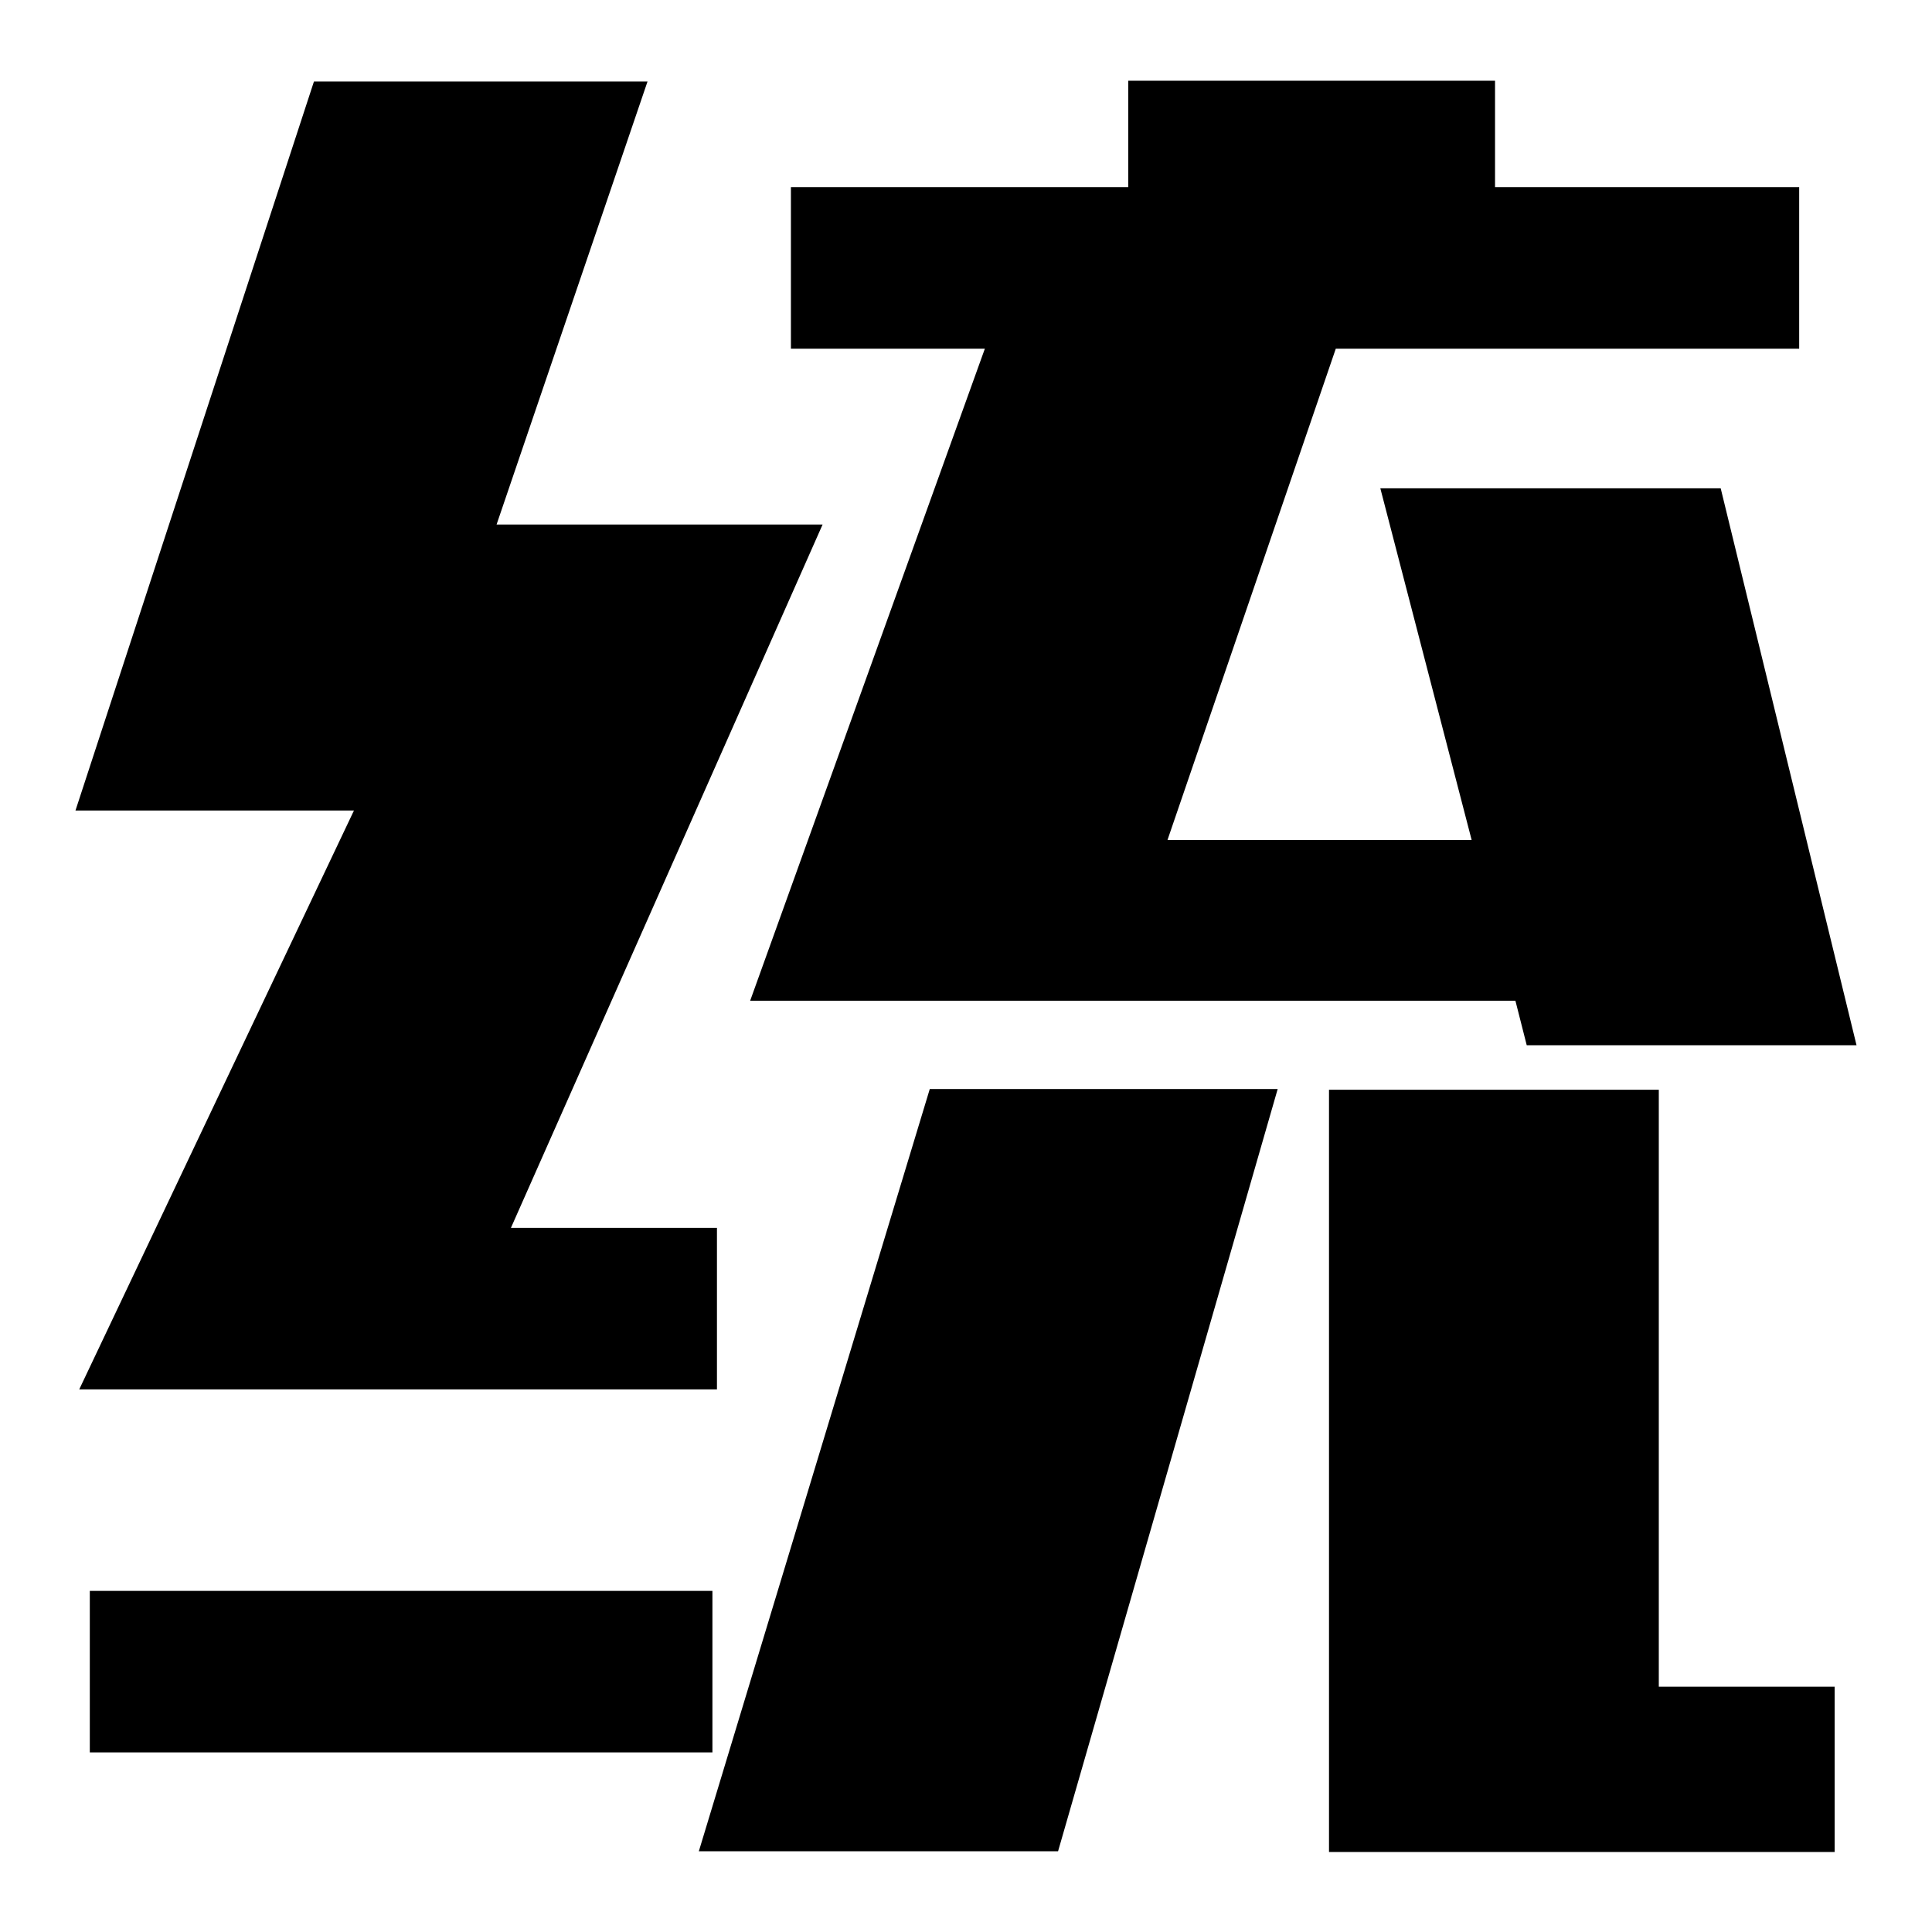
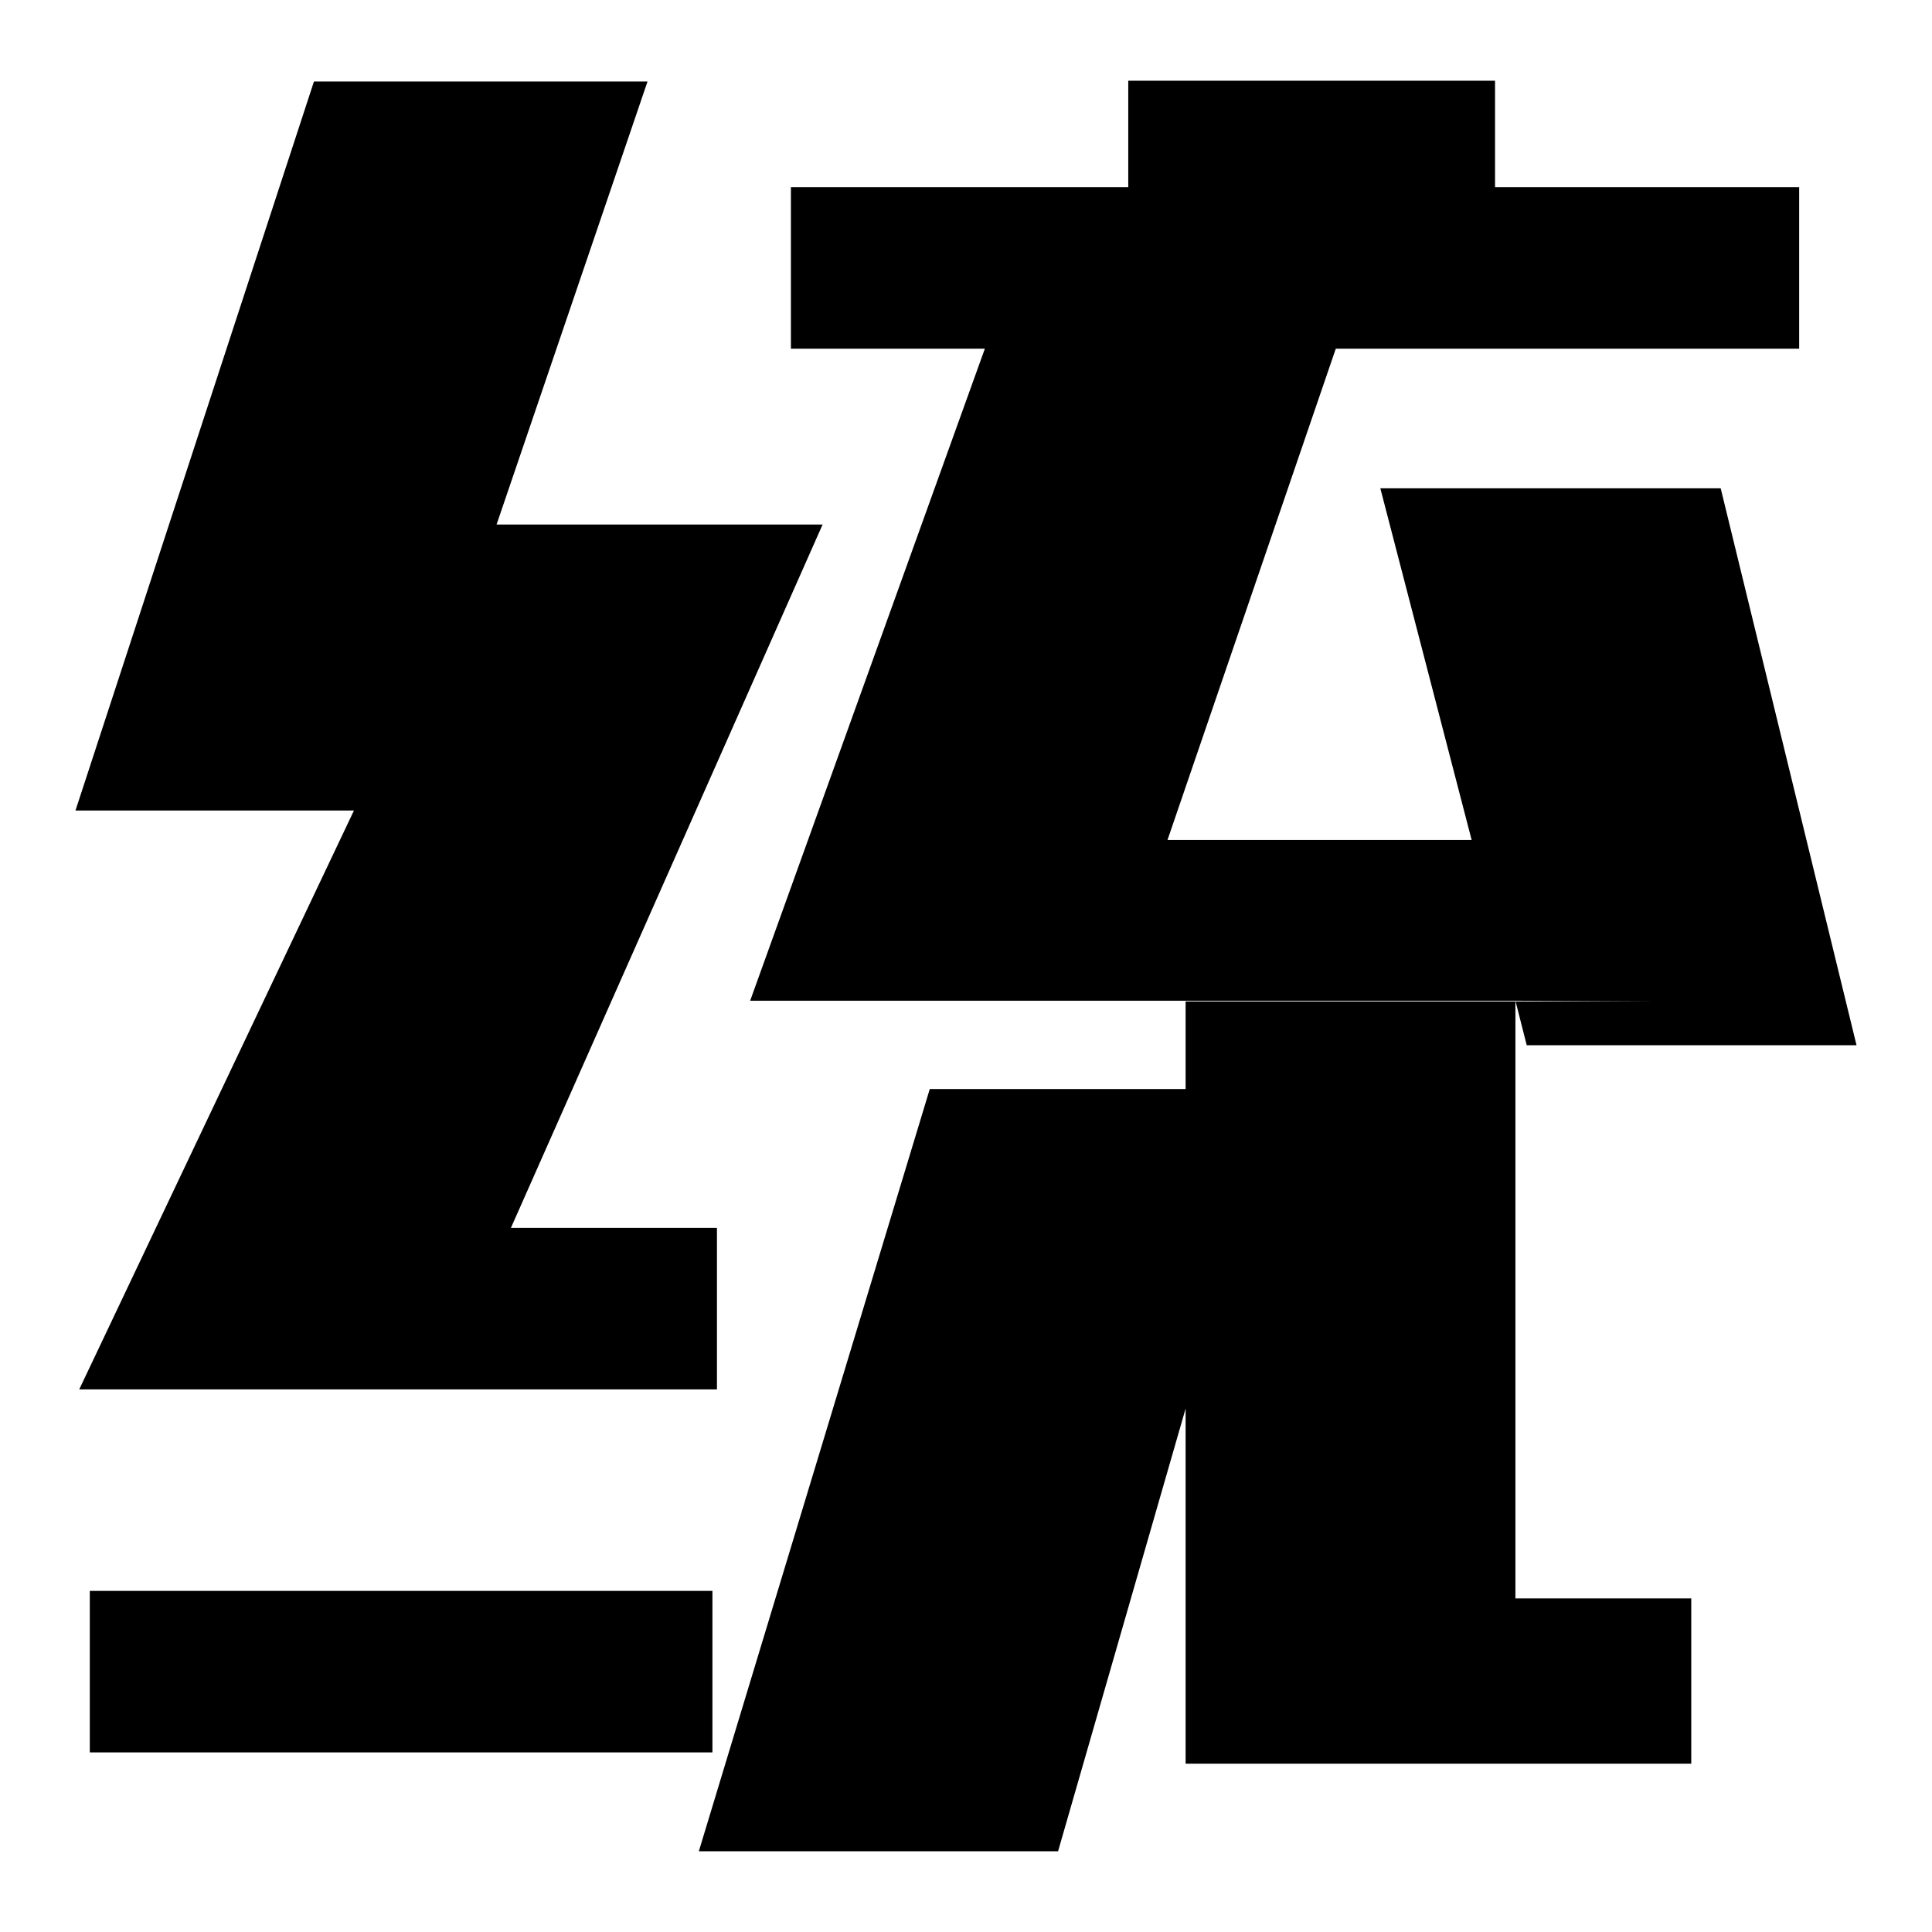
<svg xmlns="http://www.w3.org/2000/svg" version="1.1" x="0px" y="0px" viewBox="0 0 256 256" enable-background="new 0 0 256 256" xml:space="preserve">
  <g>
-     <path fill="#000000" d="M46.9,107.4H10l31.6-96.6h44.2L65.8,69.5h43.2l-41.3,93.2H95v21.4H10.5L46.9,107.4z M11.9,210.8h82.5v21.4 H11.9V210.8z M92.6,245.3l30.6-101h46.1l-29.1,101H92.6z M200.8,132.6H99.4l31.1-86.4h-25.7V24.8h44.7V10.7h48.6v14.1h40.3v21.4 H177l-22.3,65.1H195l-12.1-46.6H228l18,73.8h-43.7L200.8,132.6z M219.8,144.3v79.2h23.3v21.9h-67v-101H219.8z" />
+     <path fill="#000000" d="M46.9,107.4H10l31.6-96.6h44.2L65.8,69.5h43.2l-41.3,93.2H95v21.4H10.5L46.9,107.4z M11.9,210.8h82.5v21.4 H11.9V210.8z M92.6,245.3l30.6-101h46.1l-29.1,101H92.6z M200.8,132.6H99.4l31.1-86.4h-25.7V24.8h44.7V10.7h48.6v14.1h40.3v21.4 H177l-22.3,65.1H195l-12.1-46.6H228l18,73.8h-43.7L200.8,132.6z v79.2h23.3v21.9h-67v-101H219.8z" />
  </g>
</svg>